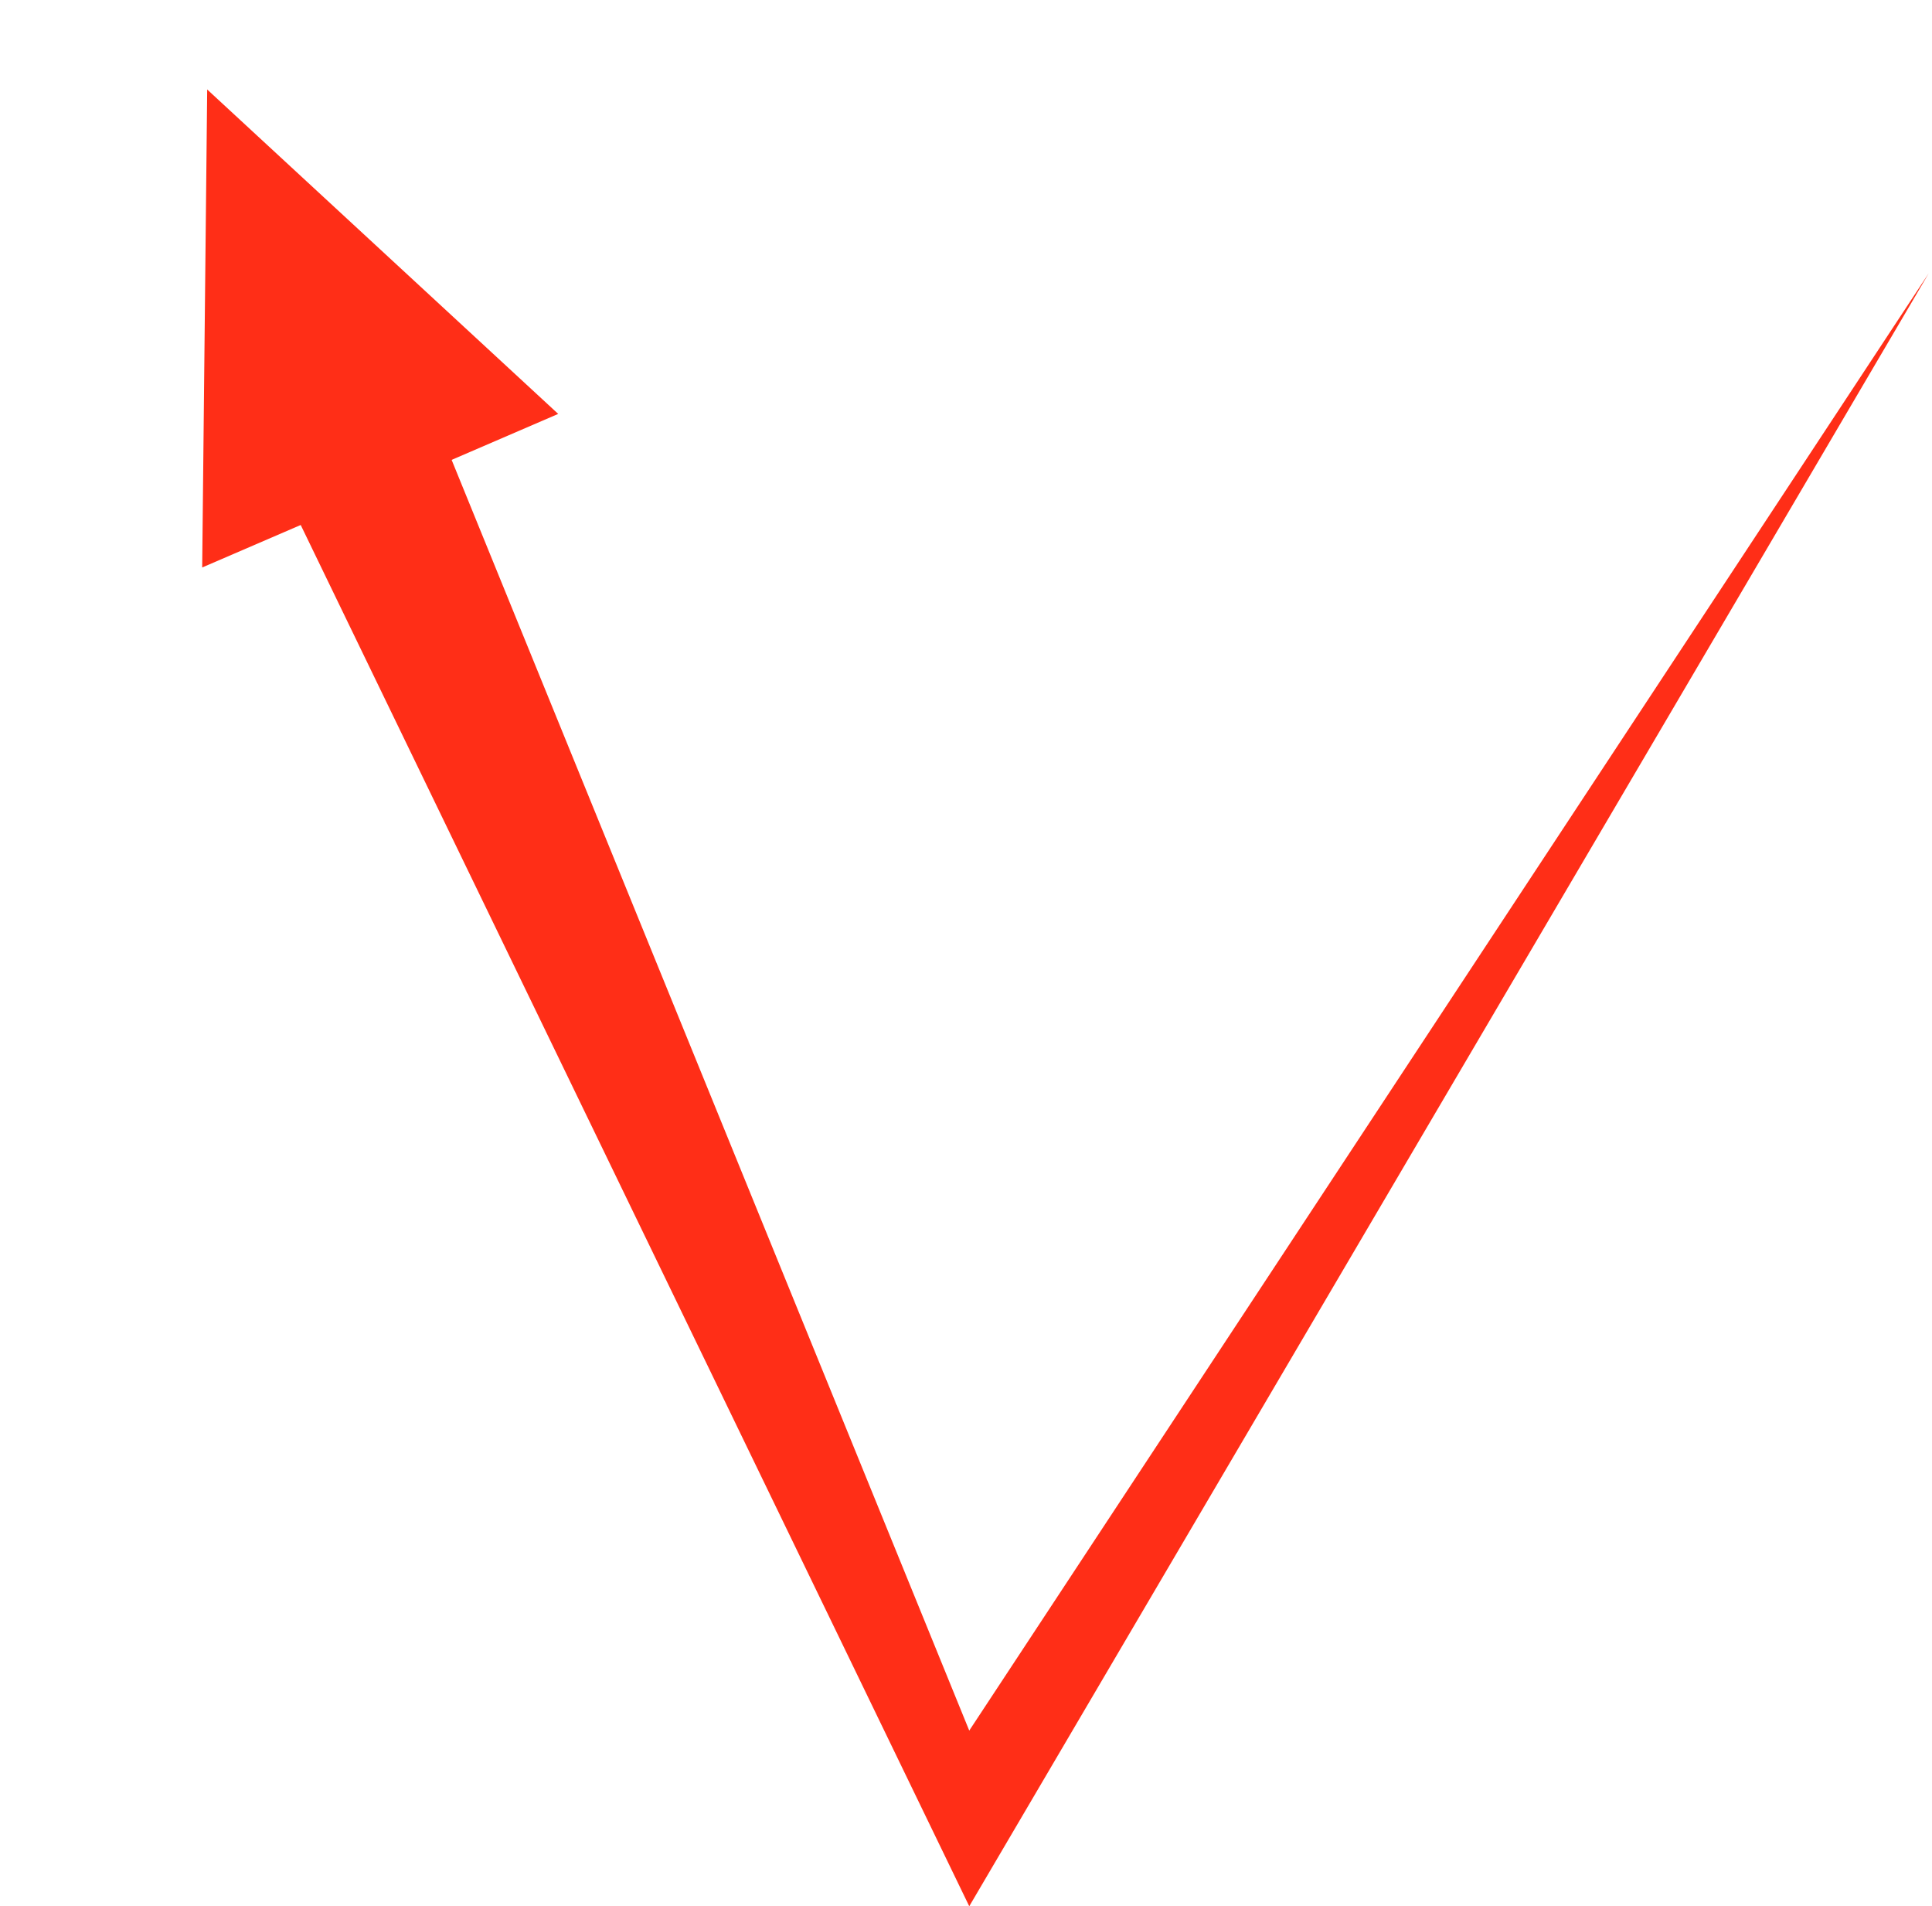
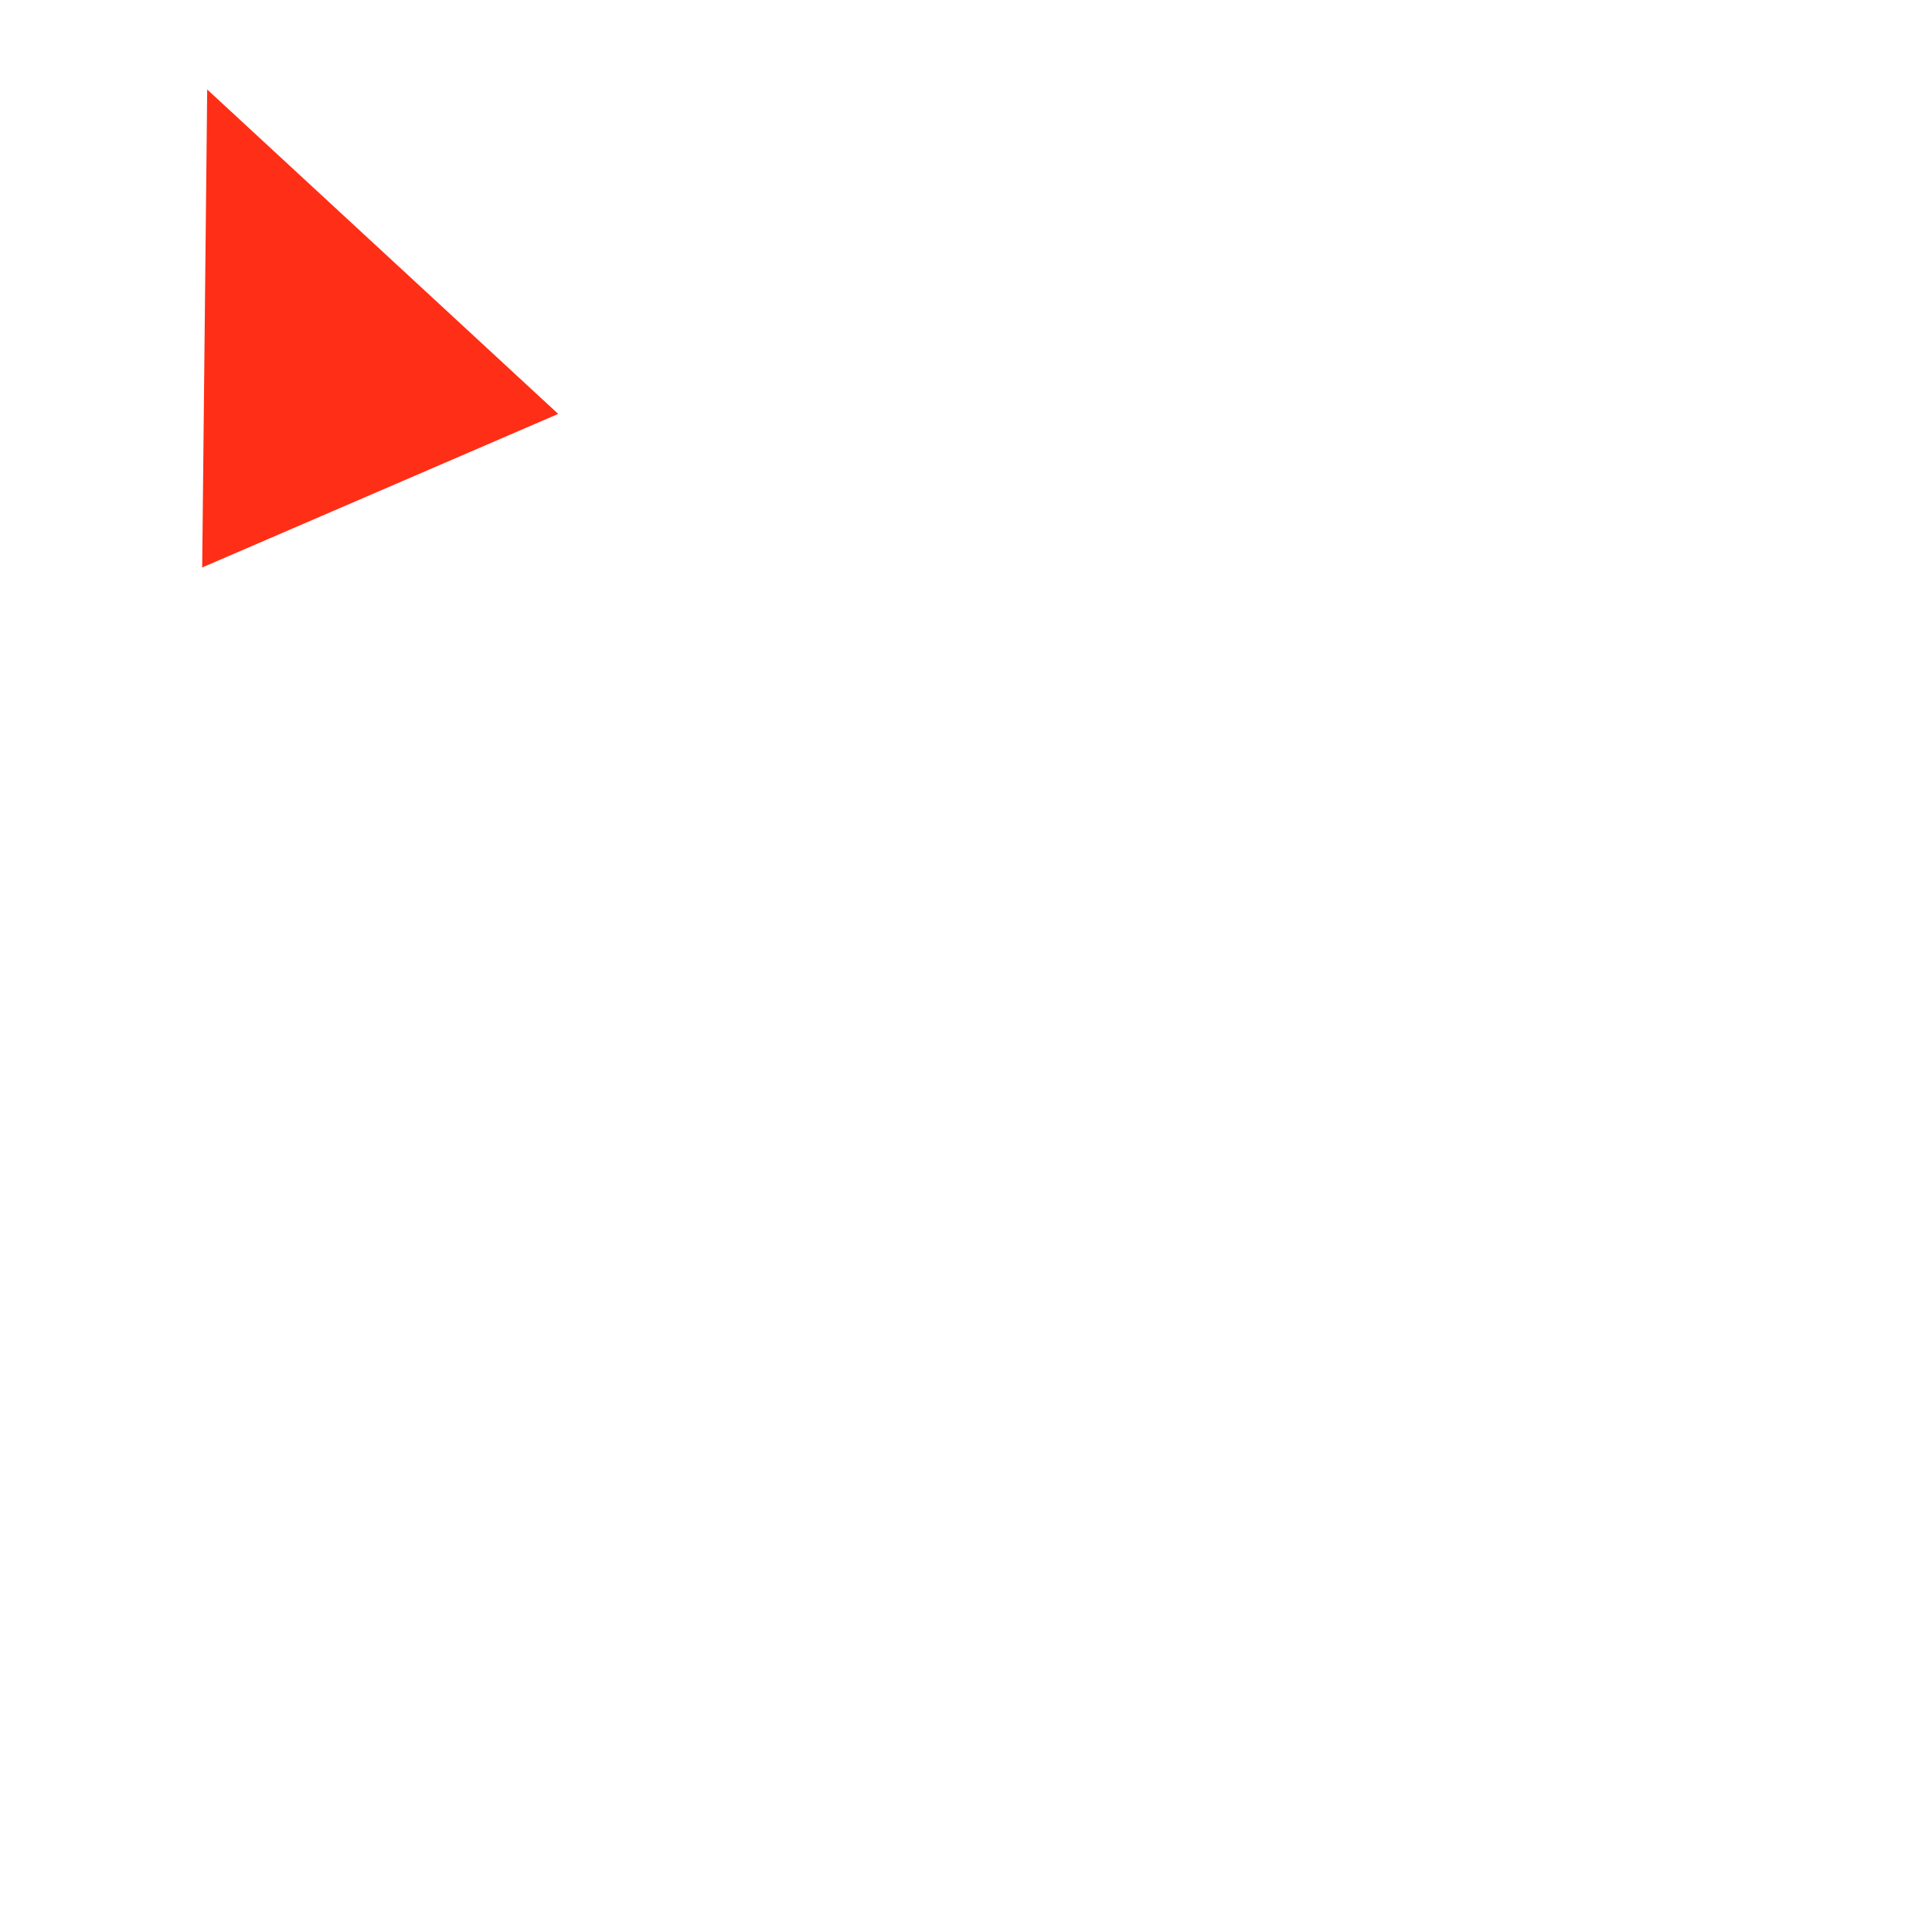
<svg xmlns="http://www.w3.org/2000/svg" fill="none" height="293" width="297">
-   <path d="M149 266 296.5 42 149 293 35 57.5 61 50l88 216z" fill="#FF2E17" />
  <path d="m31.852 13.755 53.96 49.866-54.73 23.603.77-73.47z" fill="#FF2E17" />
</svg>